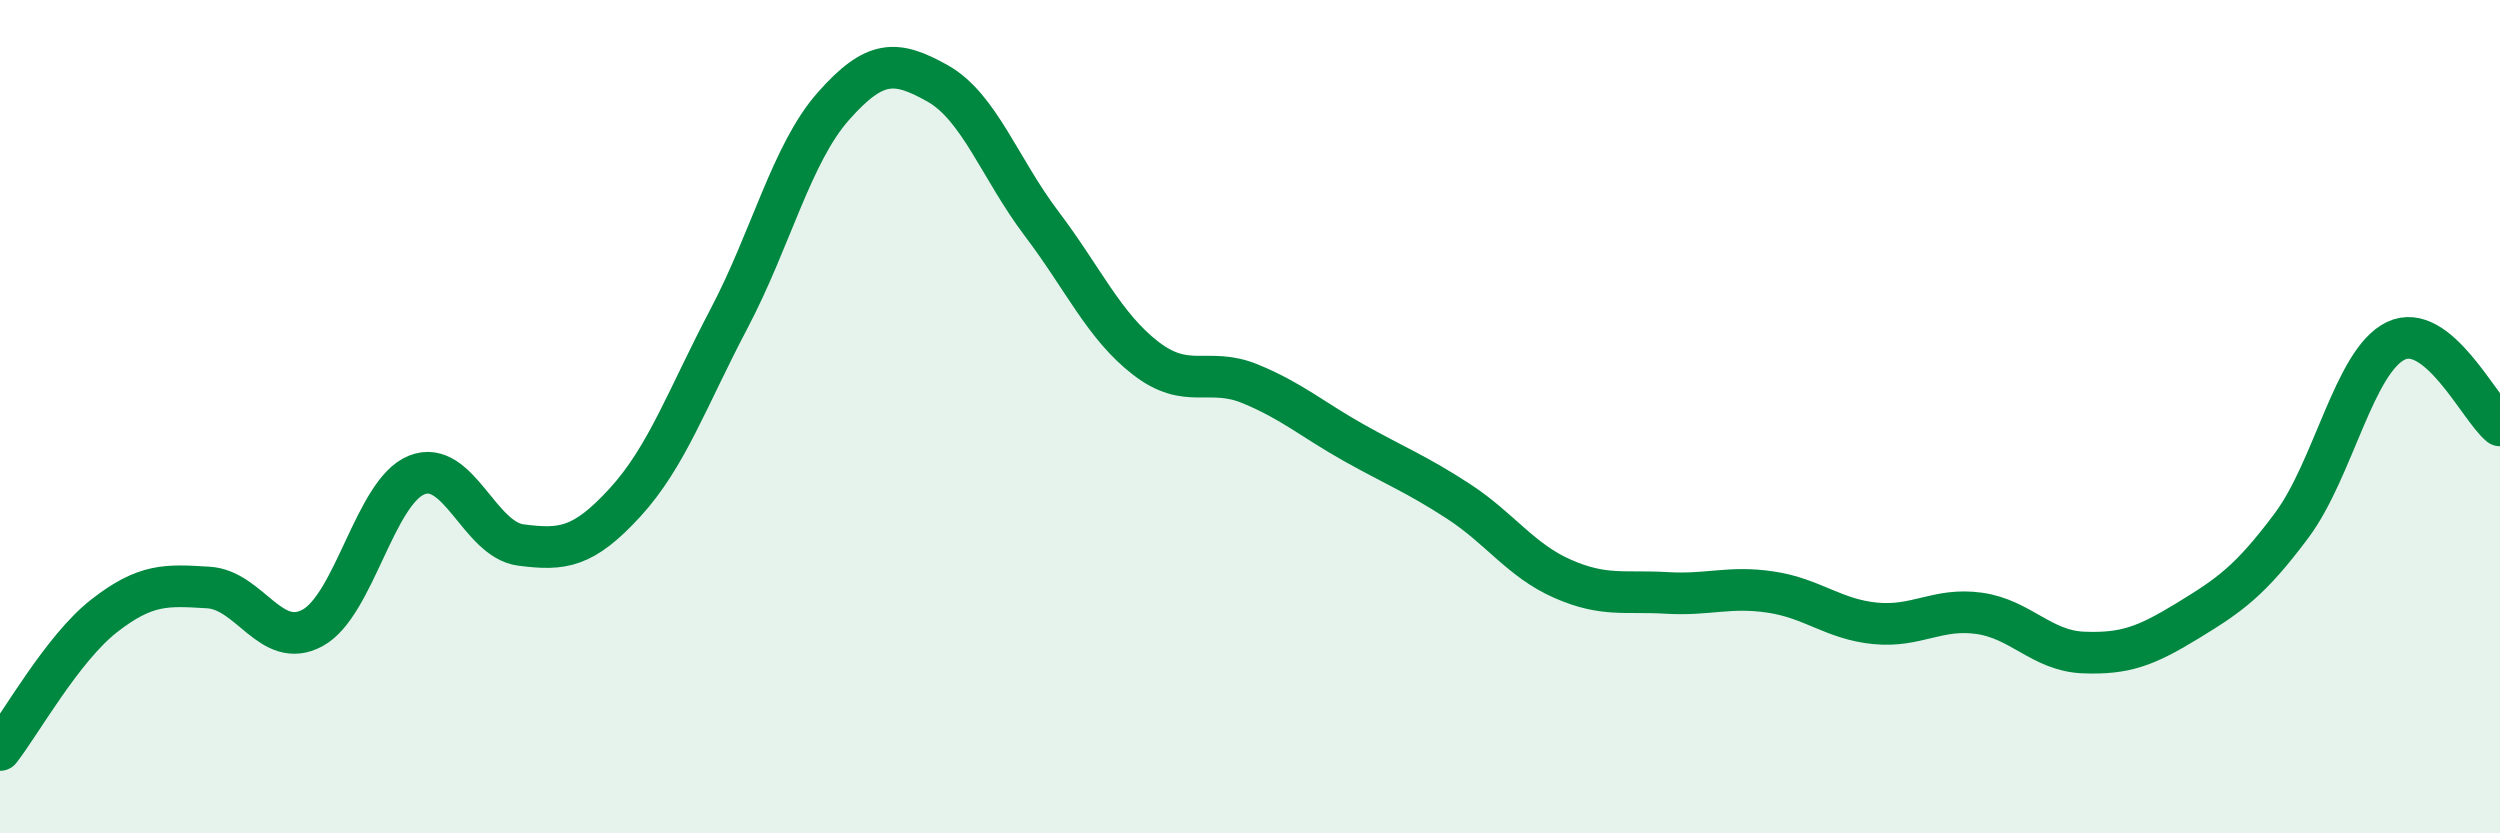
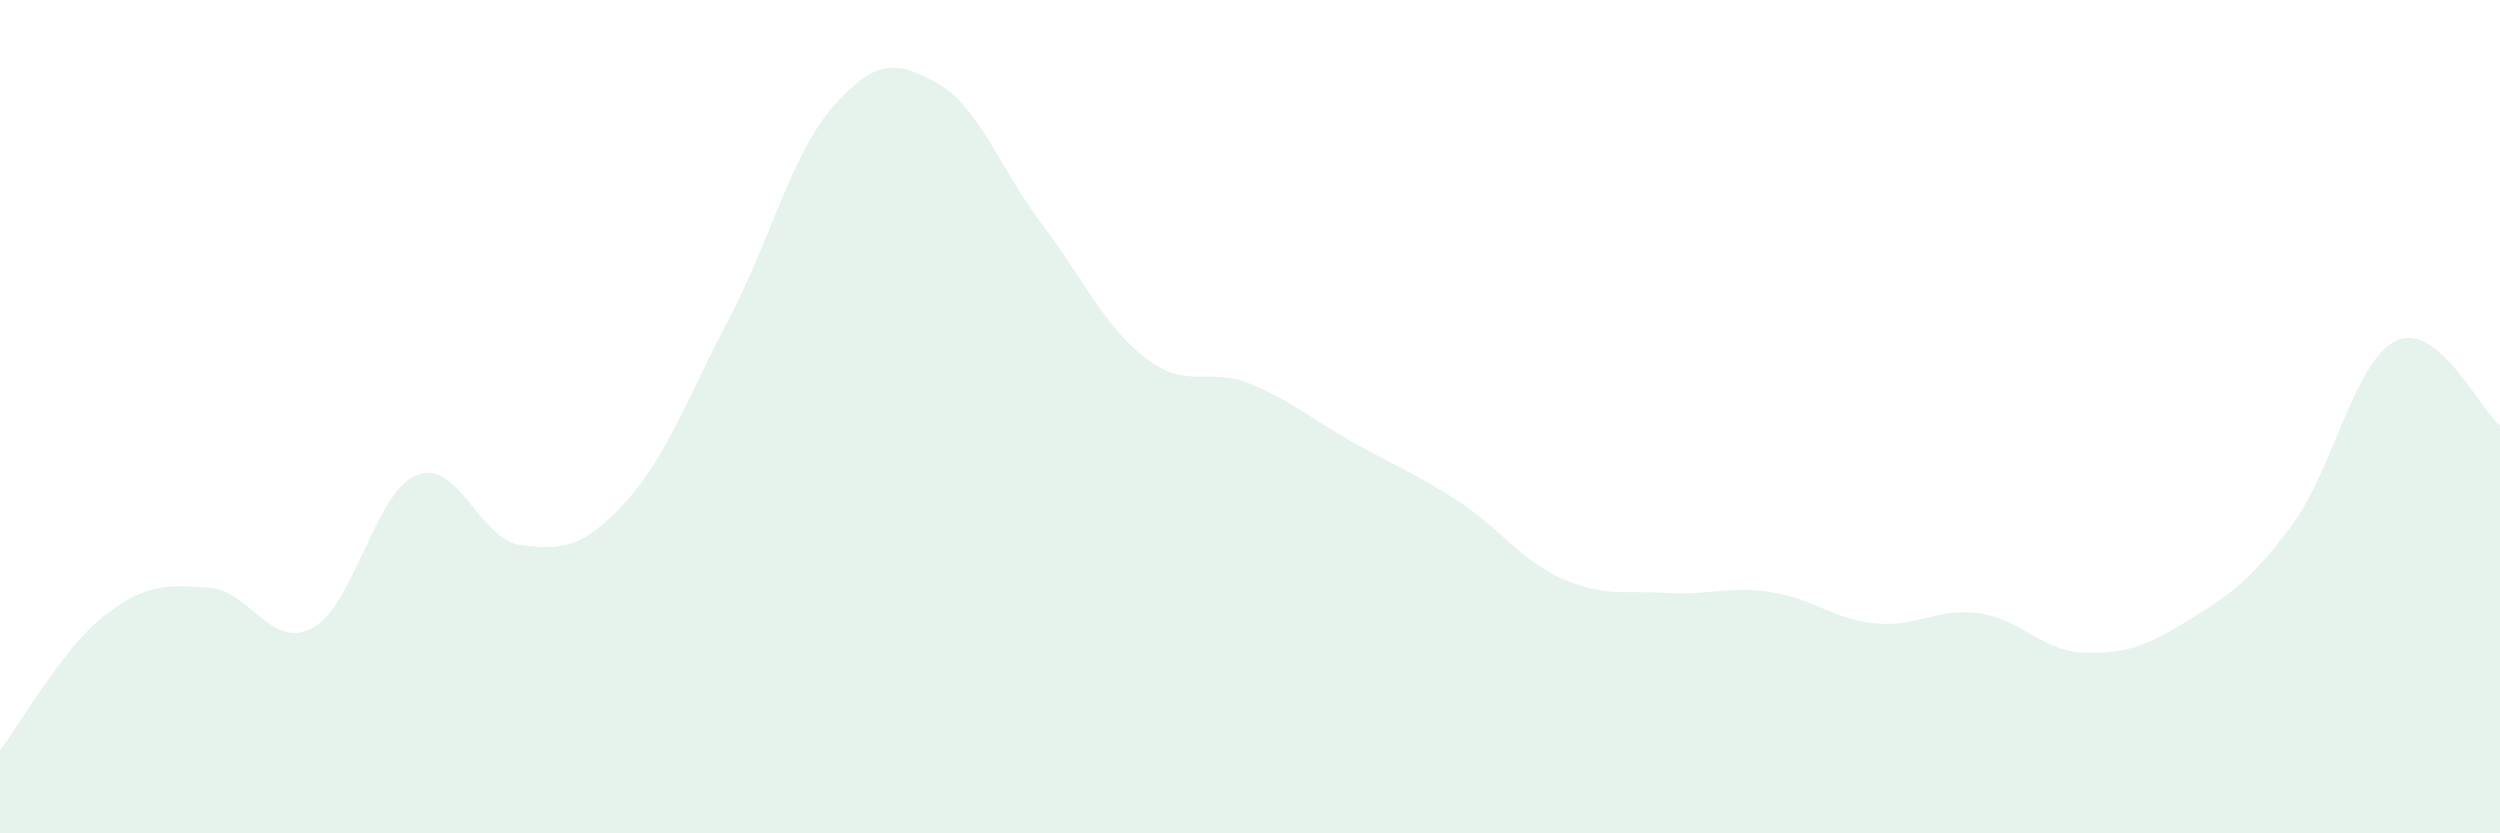
<svg xmlns="http://www.w3.org/2000/svg" width="60" height="20" viewBox="0 0 60 20">
  <path d="M 0,18 C 0.5,17.36 1.5,15.56 2.5,14.78 C 3.5,14 4,14.04 5,14.1 C 6,14.16 6.5,15.61 7.5,15.07 C 8.5,14.53 9,11.8 10,11.4 C 11,11 11.5,12.95 12.5,13.08 C 13.5,13.21 14,13.15 15,12.06 C 16,10.97 16.5,9.54 17.5,7.64 C 18.5,5.74 19,3.68 20,2.55 C 21,1.42 21.5,1.44 22.5,2 C 23.5,2.56 24,4.05 25,5.37 C 26,6.69 26.5,7.83 27.5,8.6 C 28.5,9.37 29,8.8 30,9.21 C 31,9.62 31.5,10.07 32.5,10.63 C 33.5,11.19 34,11.38 35,12.03 C 36,12.68 36.5,13.45 37.5,13.89 C 38.5,14.33 39,14.17 40,14.23 C 41,14.29 41.5,14.06 42.5,14.21 C 43.5,14.36 44,14.86 45,14.96 C 46,15.06 46.5,14.58 47.5,14.72 C 48.5,14.86 49,15.62 50,15.66 C 51,15.7 51.5,15.51 52.5,14.9 C 53.5,14.29 54,13.95 55,12.61 C 56,11.27 56.5,8.66 57.5,8.18 C 58.5,7.7 59.5,9.8 60,10.21L60 20L0 20Z" fill="#008740" opacity="0.1" stroke-linecap="round" stroke-linejoin="round" />
-   <path d="M 0,18 C 0.5,17.36 1.5,15.56 2.5,14.78 C 3.5,14 4,14.04 5,14.1 C 6,14.16 6.5,15.61 7.5,15.07 C 8.5,14.53 9,11.8 10,11.4 C 11,11 11.5,12.95 12.5,13.08 C 13.5,13.21 14,13.15 15,12.06 C 16,10.97 16.5,9.54 17.5,7.64 C 18.5,5.74 19,3.68 20,2.55 C 21,1.42 21.5,1.44 22.5,2 C 23.5,2.56 24,4.05 25,5.37 C 26,6.69 26.5,7.83 27.5,8.6 C 28.5,9.37 29,8.8 30,9.21 C 31,9.62 31.5,10.07 32.5,10.63 C 33.5,11.19 34,11.38 35,12.03 C 36,12.68 36.5,13.45 37.5,13.89 C 38.5,14.33 39,14.17 40,14.23 C 41,14.29 41.5,14.06 42.5,14.21 C 43.5,14.36 44,14.86 45,14.96 C 46,15.06 46.5,14.58 47.5,14.72 C 48.5,14.86 49,15.62 50,15.66 C 51,15.7 51.5,15.51 52.5,14.9 C 53.5,14.29 54,13.95 55,12.61 C 56,11.27 56.5,8.66 57.5,8.18 C 58.5,7.7 59.5,9.8 60,10.21" stroke="#008740" stroke-width="1" fill="none" stroke-linecap="round" stroke-linejoin="round" />
</svg>